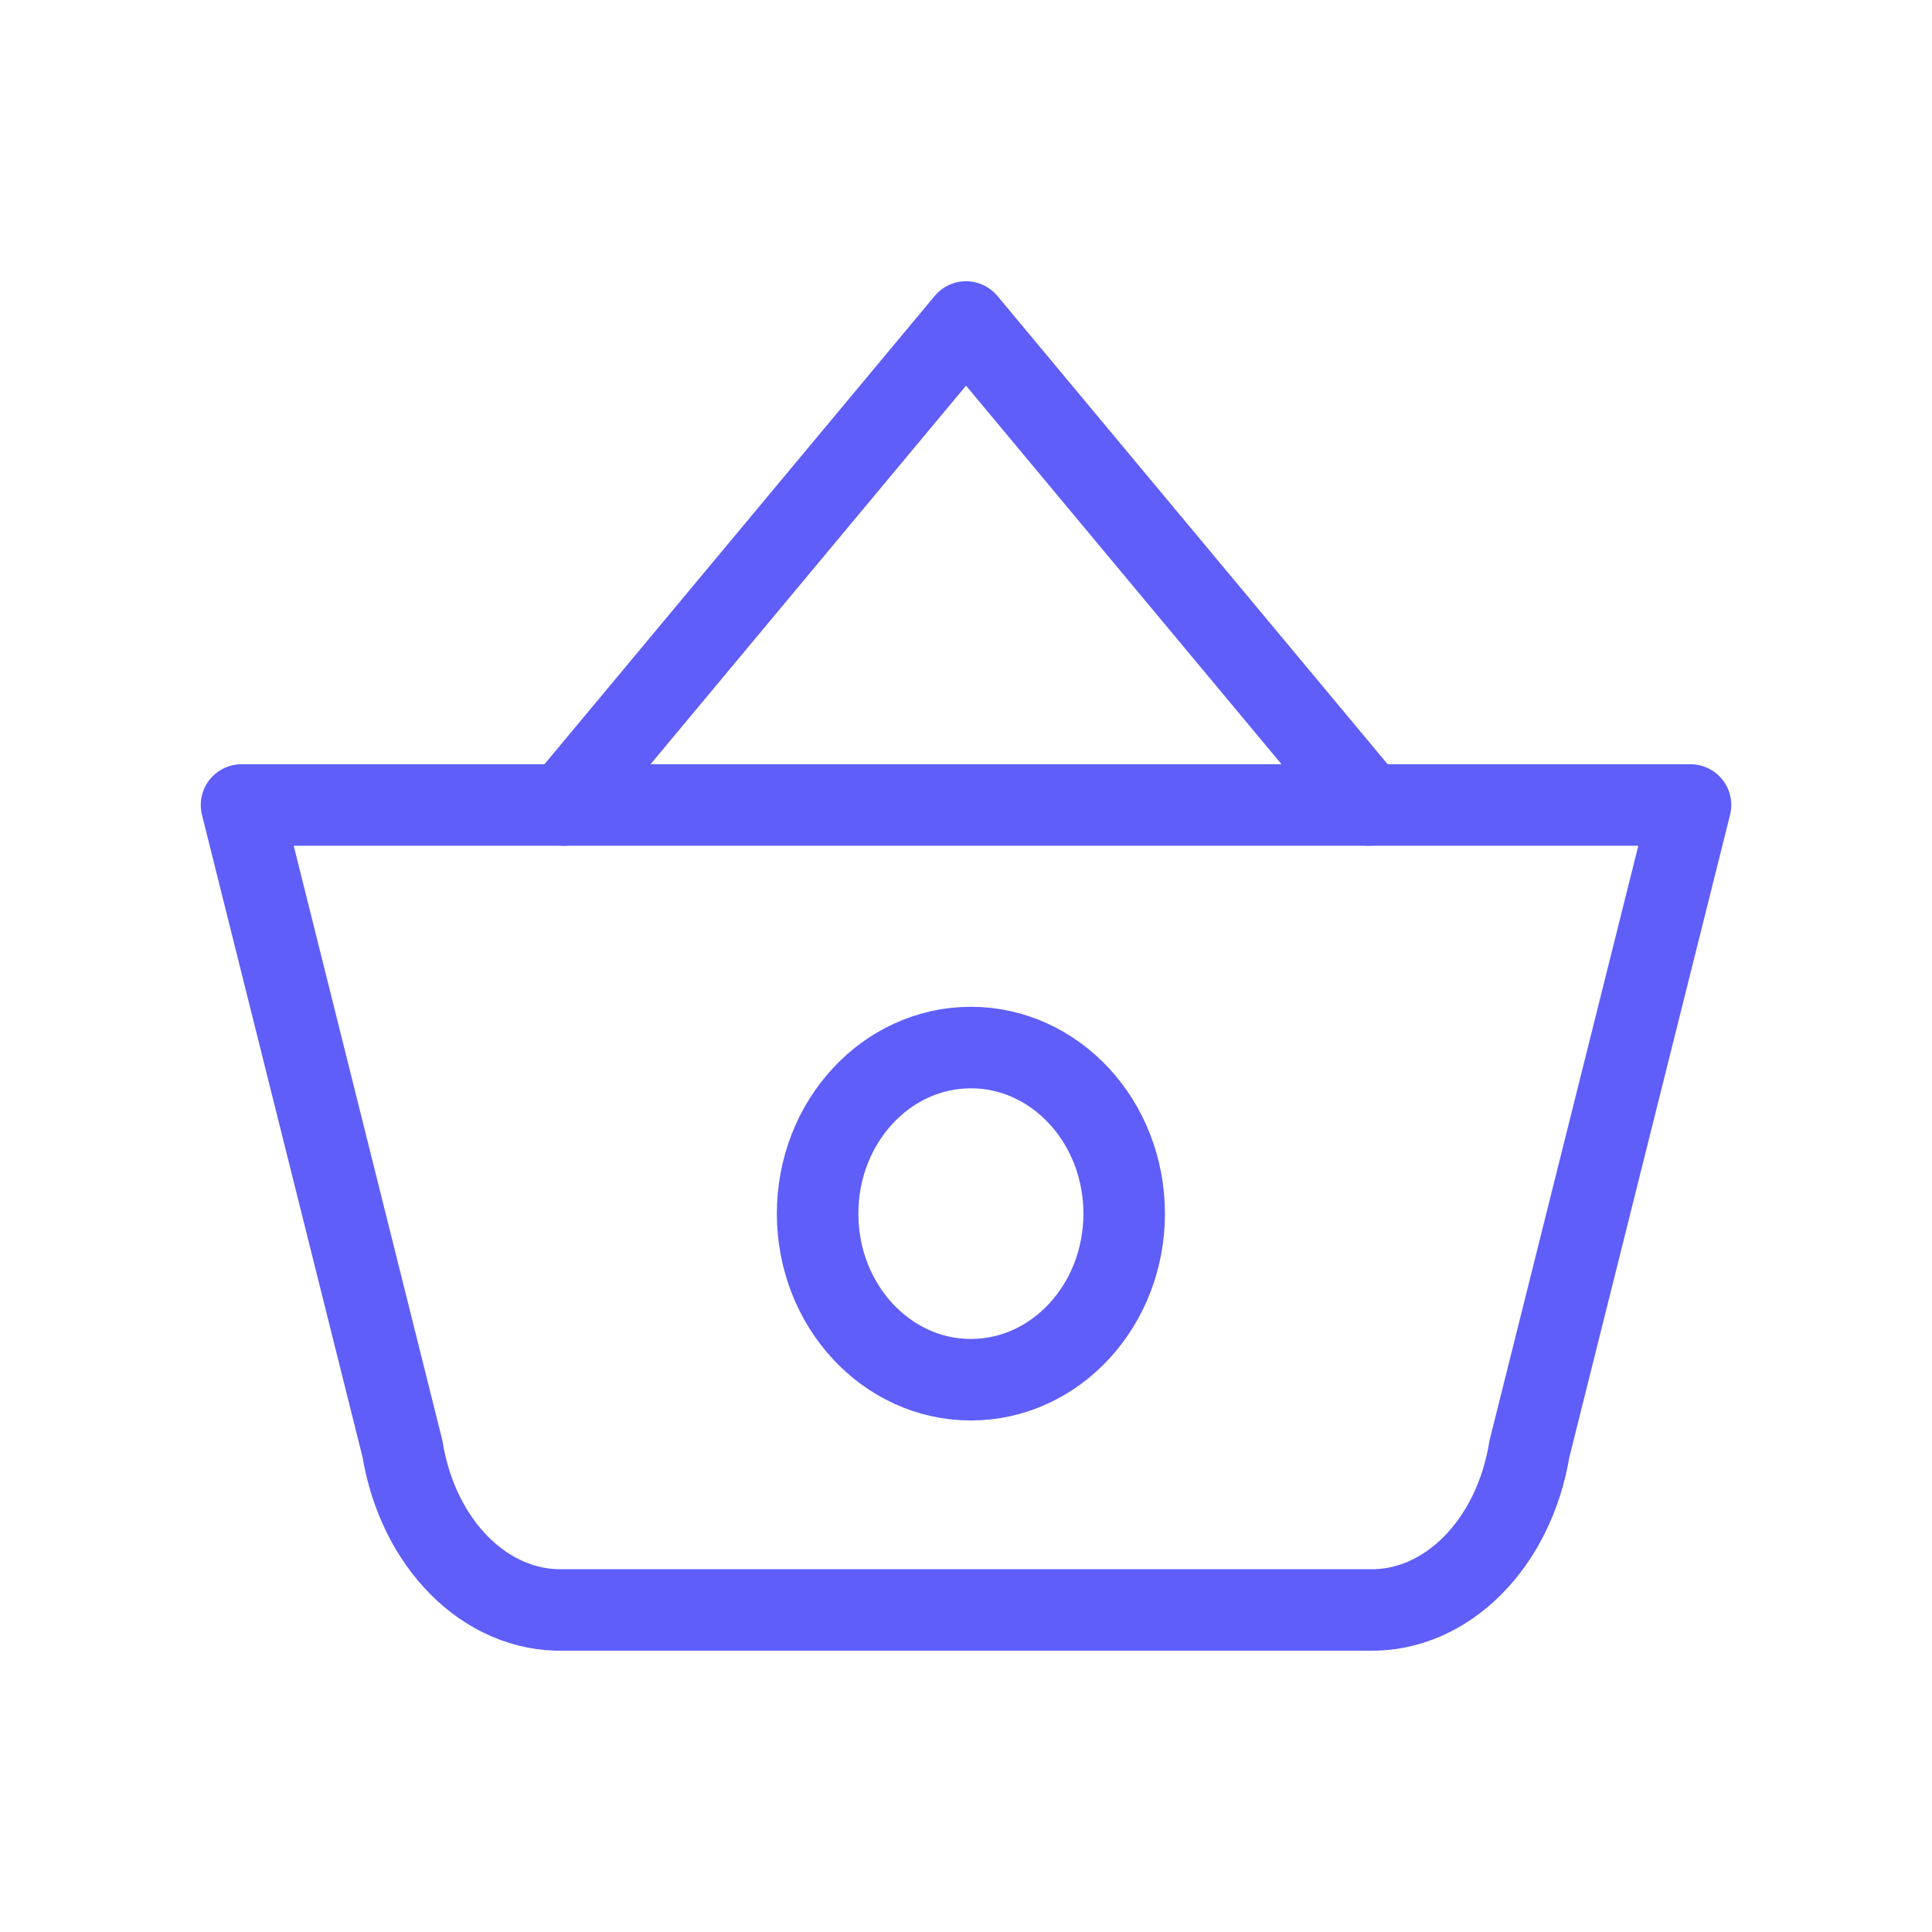
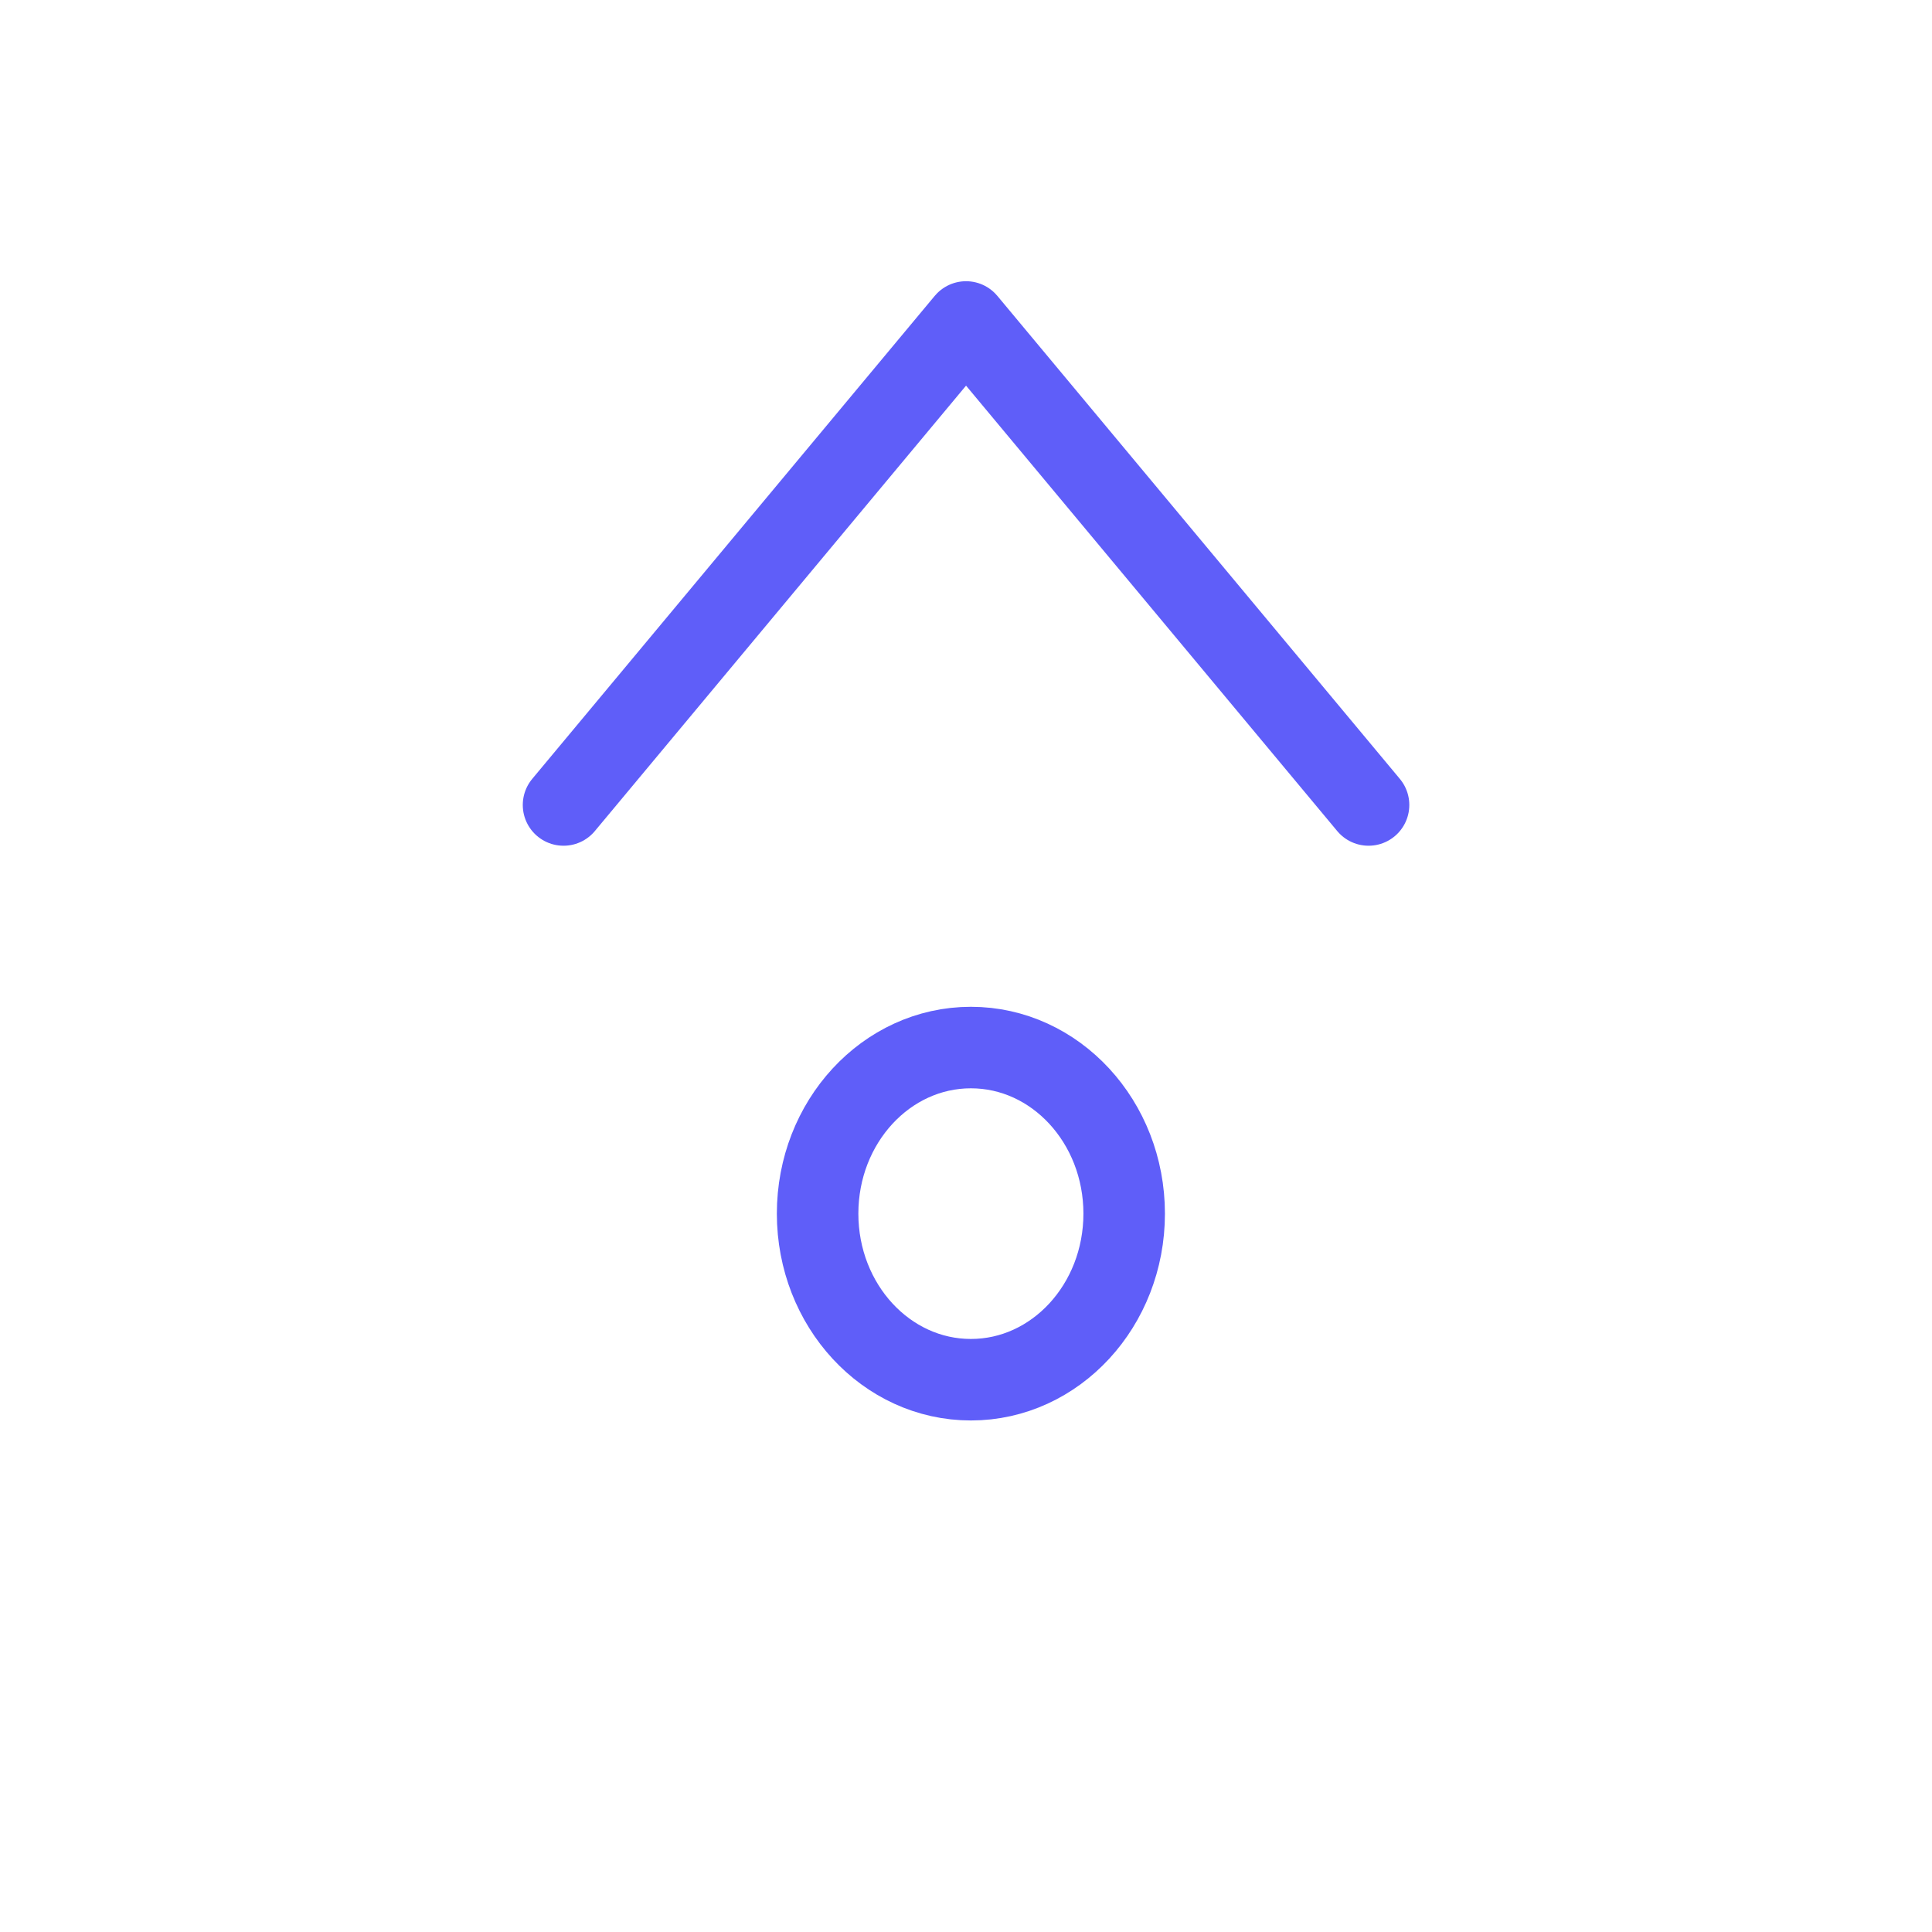
<svg xmlns="http://www.w3.org/2000/svg" width="47.404" height="47.404" viewBox="0 0 47.404 47.404">
  <g transform="translate(-15747.649 20358.109)">
-     <path d="M0,0H47.4V47.4H0Z" transform="translate(15747.649 -20358.109)" fill="none" />
+     <path d="M0,0H47.4V47.4Z" transform="translate(15747.649 -20358.109)" fill="none" />
    <path d="M7,15.851,16.876,4l9.876,11.851" transform="translate(15754.476 -20354.209)" fill="none" stroke="#5f5ef9" stroke-linecap="round" stroke-linejoin="round" stroke-width="2" />
-     <path d="M38.553,10,34.6,25.8c-.381,2.336-2.043,4-3.95,3.95H10.9c-1.907.048-3.569-1.614-3.95-3.95L3,10Z" transform="translate(15750.575 -20348.357)" fill="none" stroke="#5f5ef9" stroke-linecap="round" stroke-linejoin="round" stroke-width="2" />
    <ellipse cx="3.761" cy="4.075" rx="3.761" ry="4.075" transform="translate(15767.71 -20332.406)" fill="none" stroke="#5f5ef9" stroke-linecap="round" stroke-linejoin="round" stroke-width="2" />
  </g>
</svg>